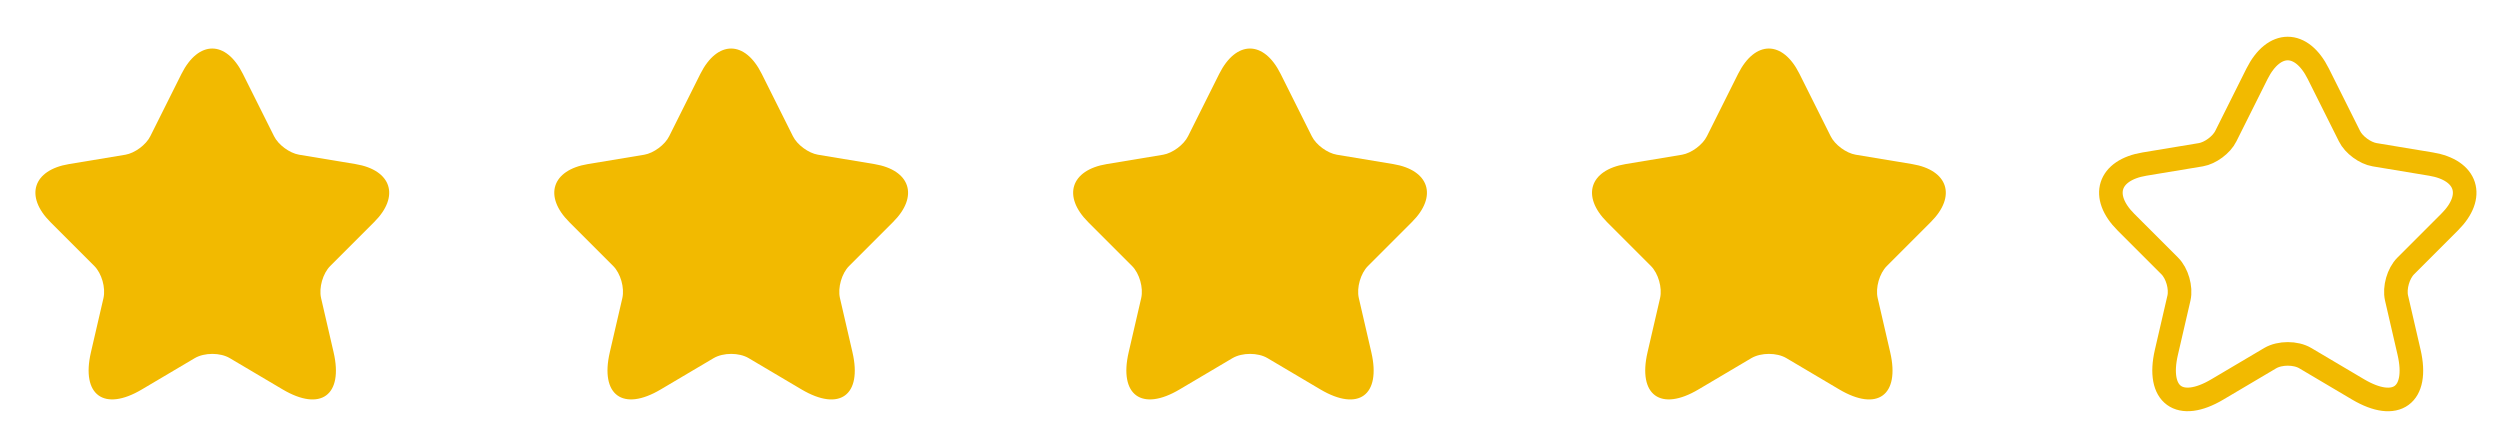
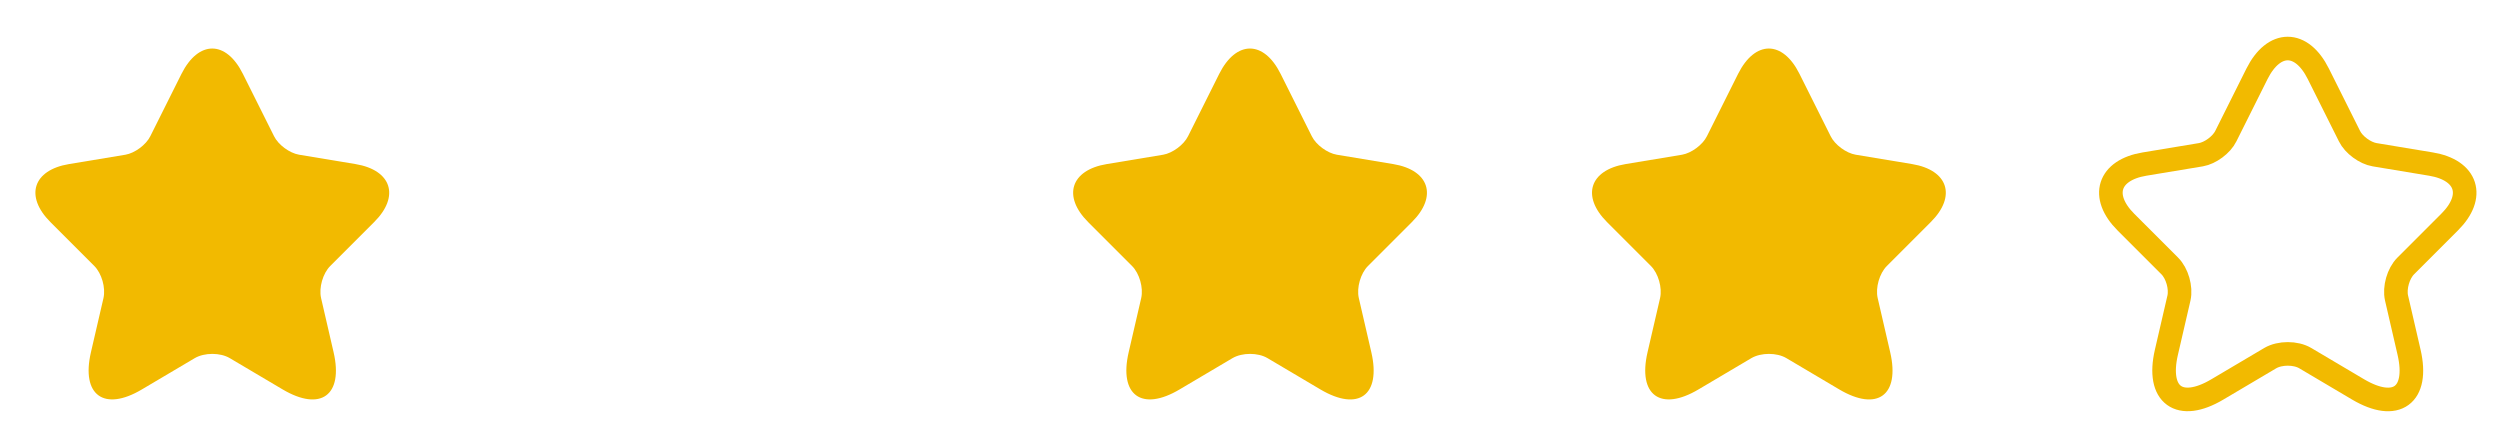
<svg xmlns="http://www.w3.org/2000/svg" width="106" height="19" viewBox="0 0 106 19" fill="none">
  <path d="M10.298 3.132L11.618 5.772C11.798 6.14 12.278 6.492 12.683 6.56L15.075 6.957C16.605 7.212 16.965 8.322 15.863 9.417L14.003 11.277C13.688 11.592 13.515 12.2 13.613 12.635L14.145 14.938C14.565 16.76 13.598 17.465 11.985 16.512L9.743 15.185C9.338 14.945 8.67 14.945 8.258 15.185L6.015 16.512C4.41 17.465 3.435 16.753 3.855 14.938L4.388 12.635C4.485 12.2 4.313 11.592 3.998 11.277L2.138 9.417C1.043 8.322 1.395 7.212 2.925 6.957L5.318 6.56C5.715 6.492 6.195 6.14 6.375 5.772L7.695 3.132C8.415 1.7 9.585 1.7 10.298 3.132Z" fill="#F2BA00" />
-   <path d="M32.298 3.132L33.618 5.772C33.798 6.14 34.278 6.492 34.683 6.56L37.075 6.957C38.605 7.212 38.965 8.322 37.863 9.417L36.003 11.277C35.688 11.592 35.515 12.2 35.613 12.635L36.145 14.938C36.565 16.76 35.598 17.465 33.985 16.512L31.743 15.185C31.338 14.945 30.67 14.945 30.258 15.185L28.015 16.512C26.41 17.465 25.435 16.753 25.855 14.938L26.388 12.635C26.485 12.2 26.313 11.592 25.998 11.277L24.138 9.417C23.043 8.322 23.395 7.212 24.925 6.957L27.318 6.56C27.715 6.492 28.195 6.14 28.375 5.772L29.695 3.132C30.415 1.7 31.585 1.7 32.298 3.132Z" fill="#F2BA00" />
  <path d="M54.298 3.132L55.618 5.772C55.798 6.14 56.278 6.492 56.683 6.56L59.075 6.957C60.605 7.212 60.965 8.322 59.863 9.417L58.003 11.277C57.688 11.592 57.515 12.2 57.613 12.635L58.145 14.938C58.565 16.76 57.598 17.465 55.985 16.512L53.743 15.185C53.338 14.945 52.67 14.945 52.258 15.185L50.015 16.512C48.41 17.465 47.435 16.753 47.855 14.938L48.388 12.635C48.485 12.2 48.313 11.592 47.998 11.277L46.138 9.417C45.043 8.322 45.395 7.212 46.925 6.957L49.318 6.56C49.715 6.492 50.195 6.14 50.375 5.772L51.695 3.132C52.415 1.7 53.585 1.7 54.298 3.132Z" fill="#F2BA00" />
  <path d="M76.298 3.132L77.618 5.772C77.798 6.14 78.278 6.492 78.683 6.56L81.075 6.957C82.605 7.212 82.965 8.322 81.863 9.417L80.003 11.277C79.688 11.592 79.515 12.2 79.613 12.635L80.145 14.938C80.565 16.76 79.598 17.465 77.985 16.512L75.743 15.185C75.338 14.945 74.67 14.945 74.258 15.185L72.015 16.512C70.41 17.465 69.435 16.753 69.855 14.938L70.388 12.635C70.485 12.2 70.313 11.592 69.998 11.277L68.138 9.417C67.043 8.322 67.395 7.212 68.925 6.957L71.318 6.56C71.715 6.492 72.195 6.14 72.375 5.772L73.695 3.132C74.415 1.7 75.585 1.7 76.298 3.132Z" fill="#F2BA00" />
  <path d="M98.298 3.132L99.618 5.772C99.798 6.14 100.278 6.492 100.683 6.56L103.075 6.957C104.605 7.212 104.965 8.322 103.863 9.417L102.003 11.277C101.688 11.592 101.515 12.2 101.613 12.635L102.145 14.938C102.565 16.76 101.598 17.465 99.985 16.512L97.743 15.185C97.338 14.945 96.67 14.945 96.258 15.185L94.015 16.512C92.41 17.465 91.435 16.753 91.855 14.938L92.388 12.635C92.485 12.2 92.313 11.592 91.998 11.277L90.138 9.417C89.043 8.322 89.395 7.212 90.925 6.957L93.318 6.56C93.715 6.492 94.195 6.14 94.375 5.772L95.695 3.132C96.415 1.7 97.585 1.7 98.298 3.132Z" stroke="#F2BA00" stroke-linecap="round" stroke-linejoin="round" />
</svg>